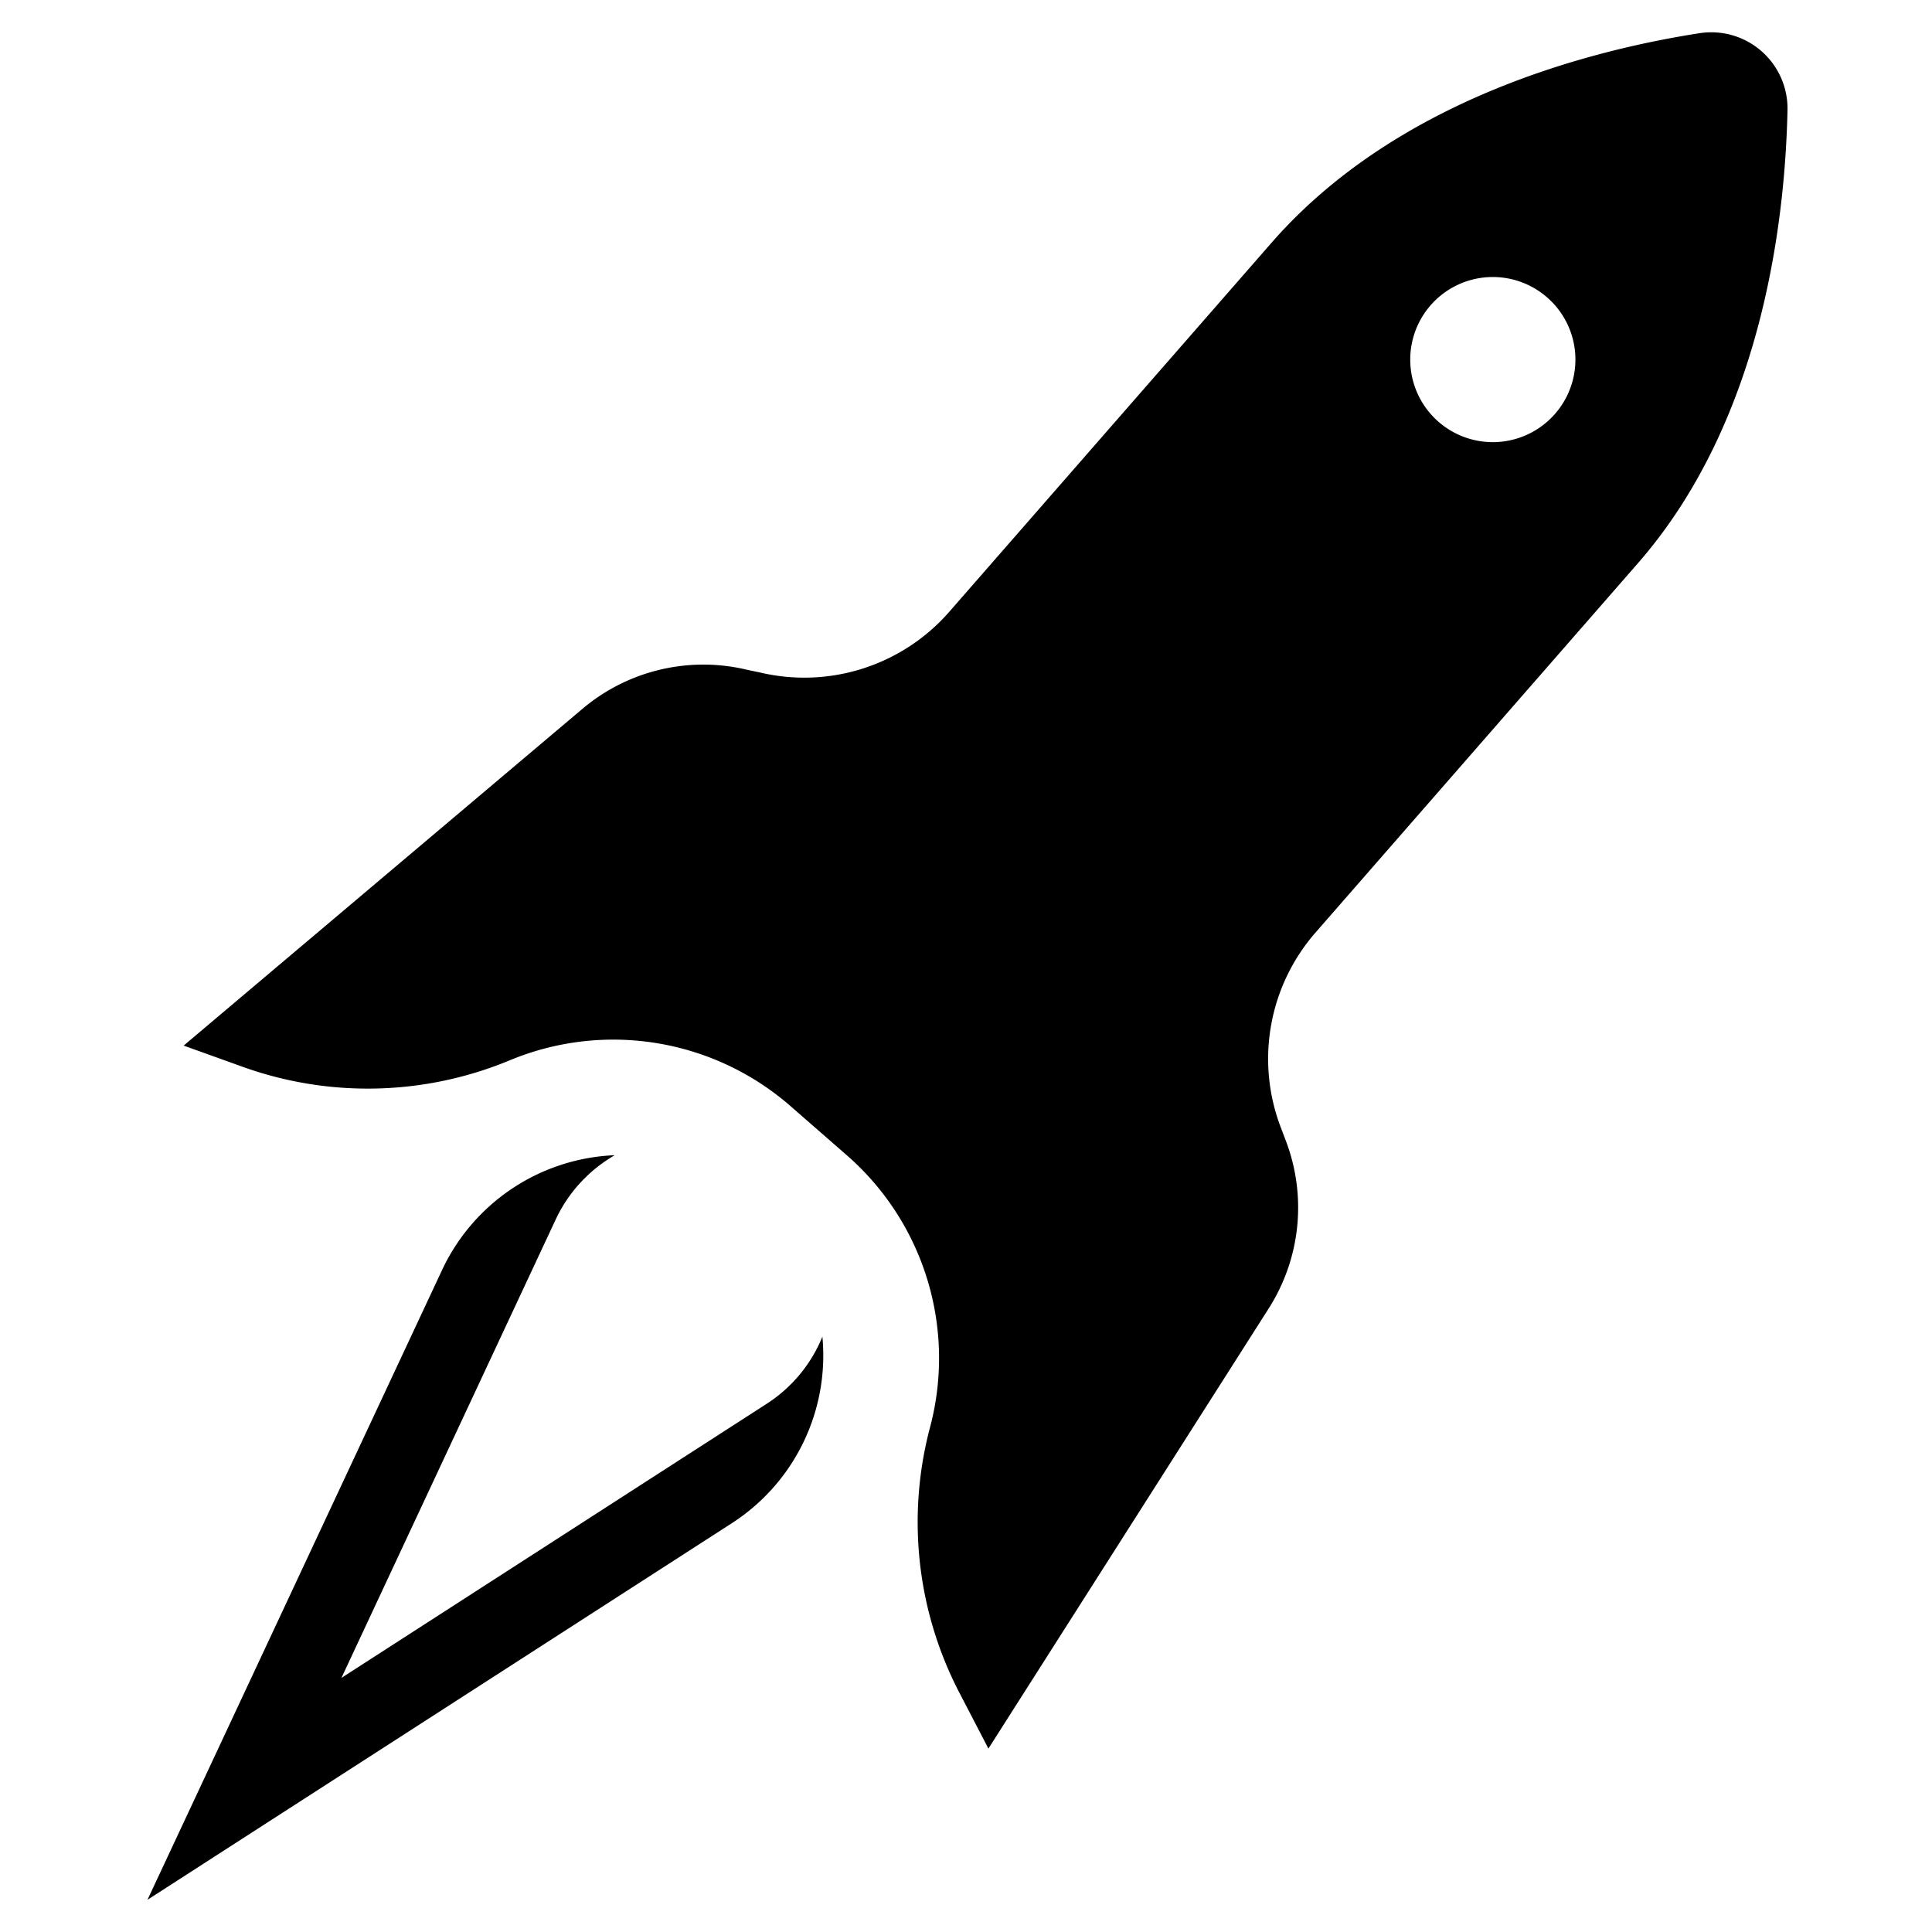
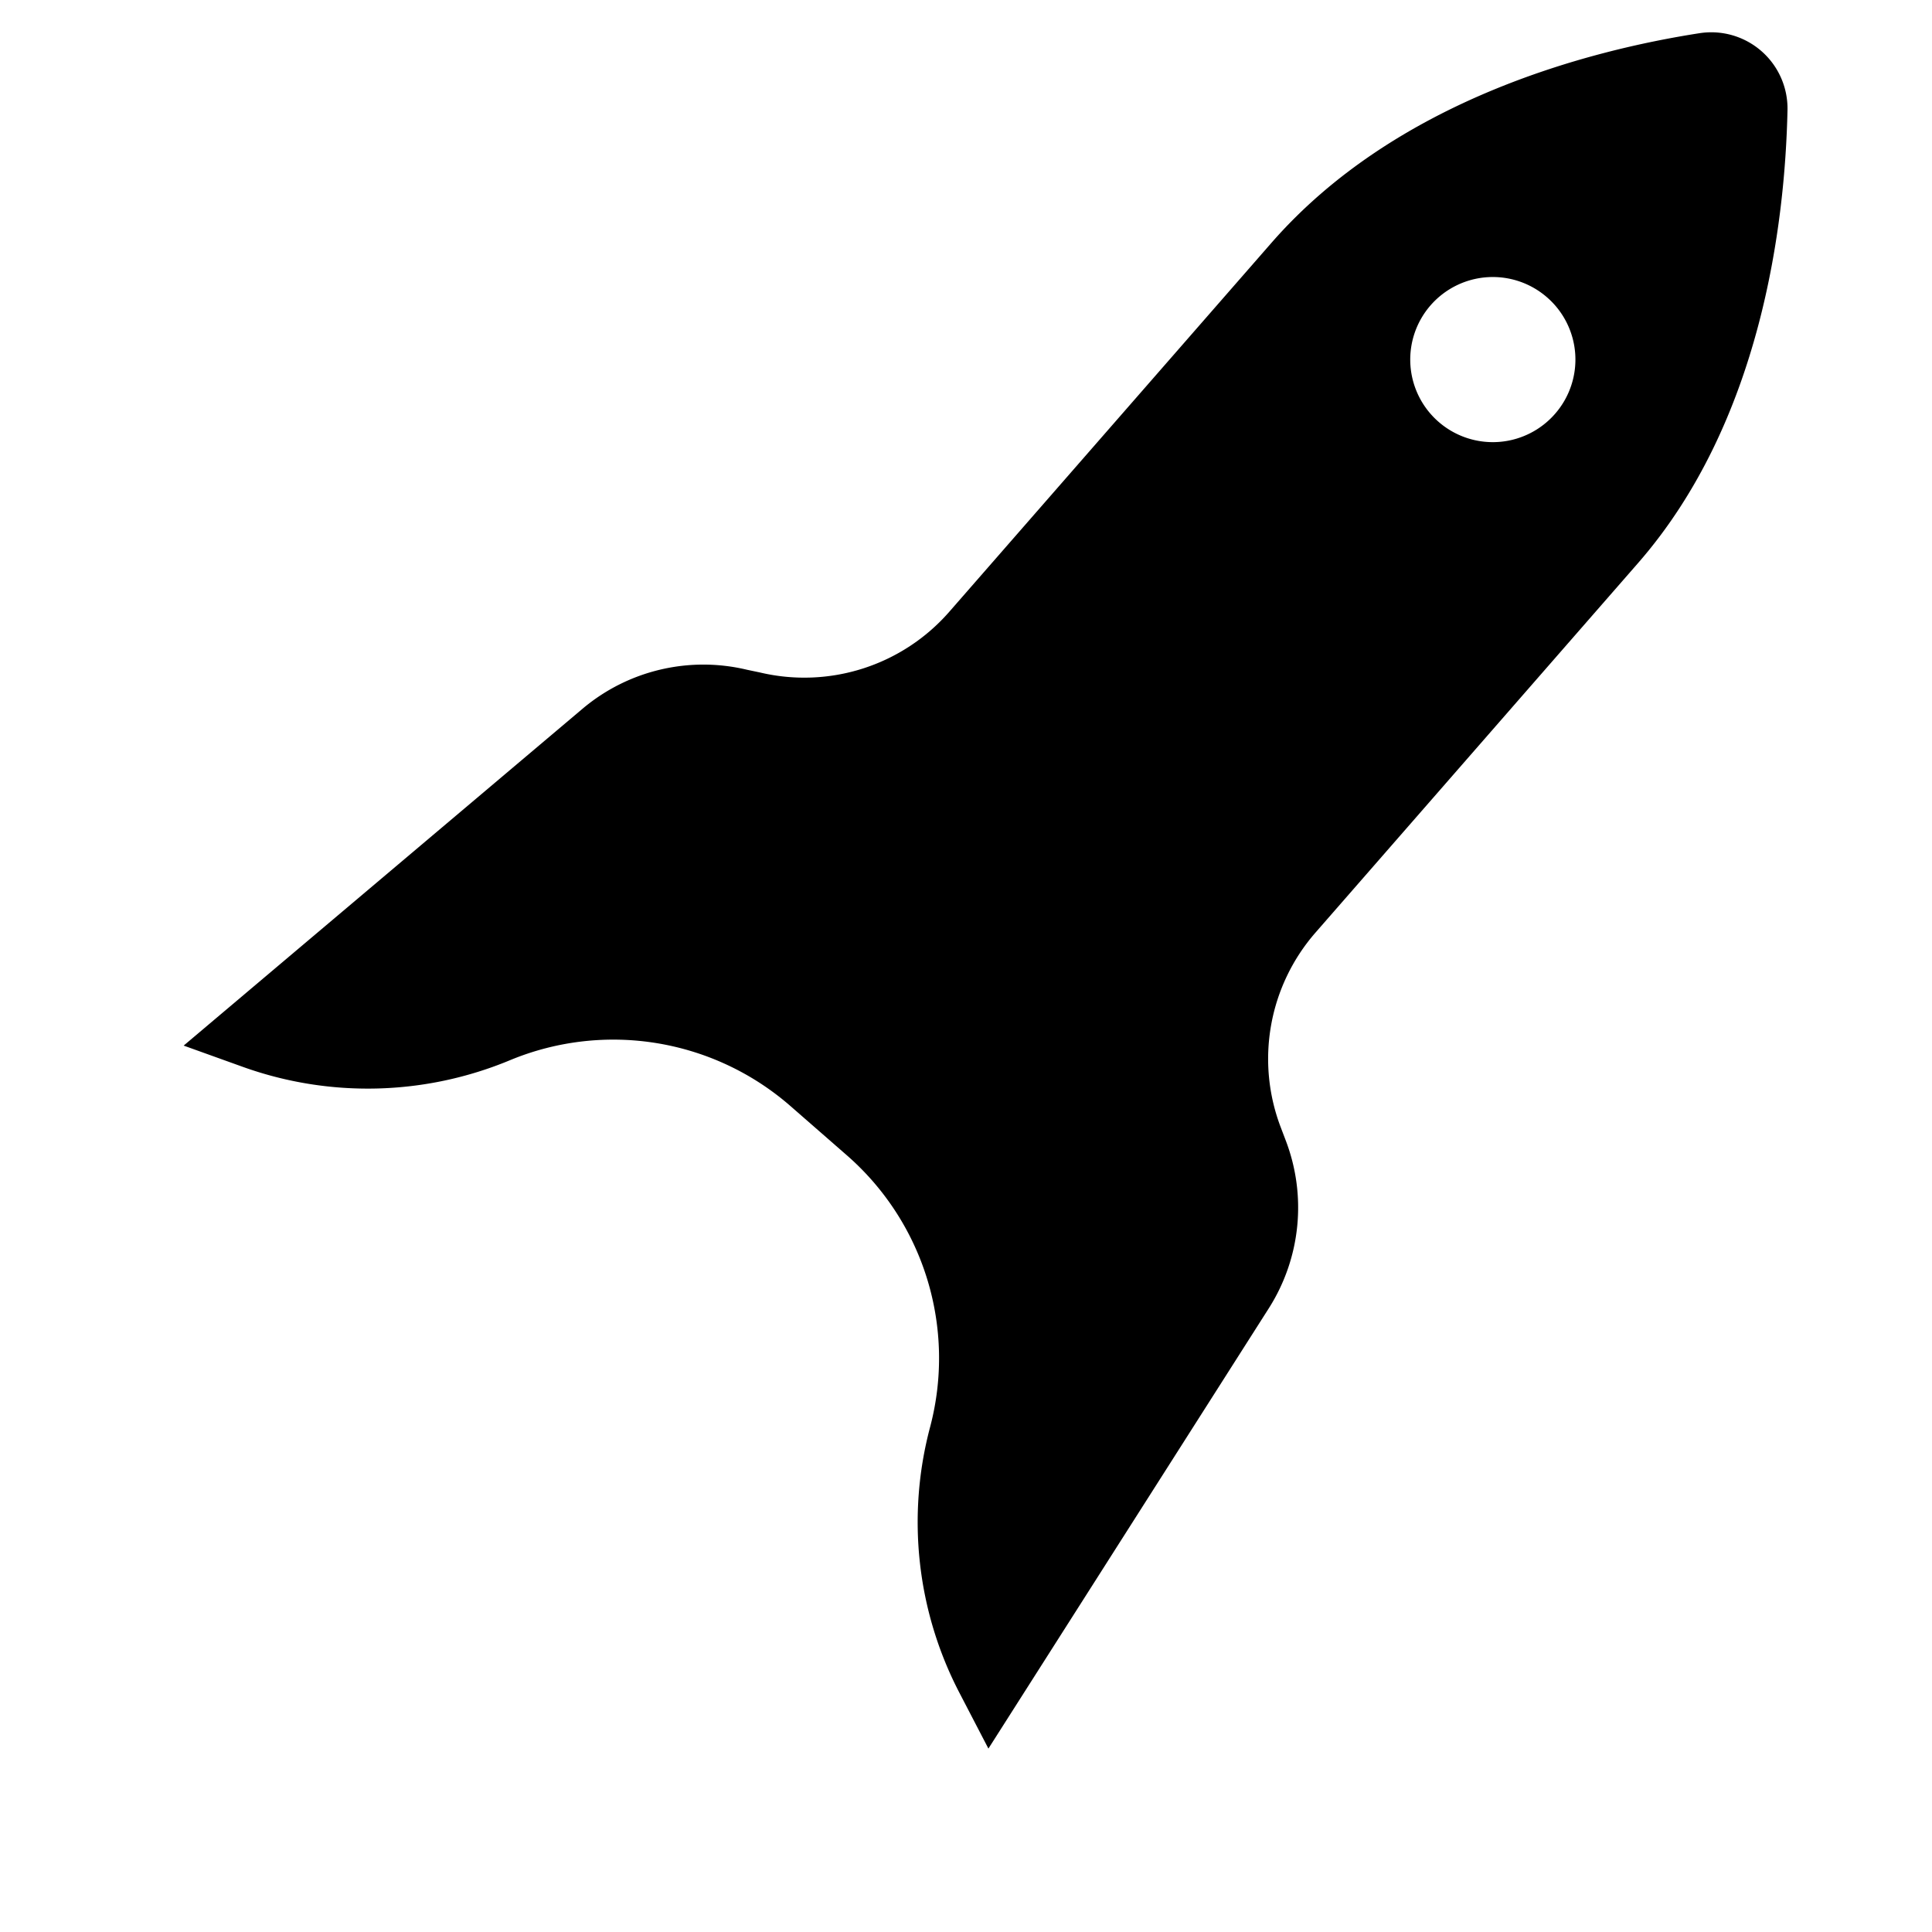
<svg xmlns="http://www.w3.org/2000/svg" id="Ebene_1" data-name="Ebene 1" viewBox="0 0 150 150">
  <title>_</title>
  <path d="M132,2.57c-8.59,1.33-23.59,5.18-33.29,16.29L73.7,47.5A14.94,14.94,0,0,1,59,52.21L58,52a14.55,14.55,0,0,0-12.74,3l-31,26.18,4.59,1.65a28.73,28.73,0,0,0,20.78-.53,20.92,20.92,0,0,1,21.77,3.6l4.33,3.78a20.91,20.91,0,0,1,6.49,21.09,28.71,28.71,0,0,0,2.27,20.66l2.25,4.33,21.78-34.2a14.57,14.57,0,0,0,1.31-13l-.38-1a14.91,14.91,0,0,1,2.69-15.16l25-28.64c9.63-11,11.45-26.47,11.64-35.18A5.92,5.92,0,0,0,132,2.57ZM120.75,32.11a6.41,6.41,0,1,1-.61-9A6.4,6.4,0,0,1,120.75,32.11Z" />
-   <path d="M59.51,109l-33,21.27L43.14,94.69a11.29,11.29,0,0,1,4.59-5,15.5,15.5,0,0,0-13.42,8.94L11.45,147.5l45.34-29.22a15.49,15.49,0,0,0,7.06-14.5A11.23,11.23,0,0,1,59.51,109Z" />
</svg>